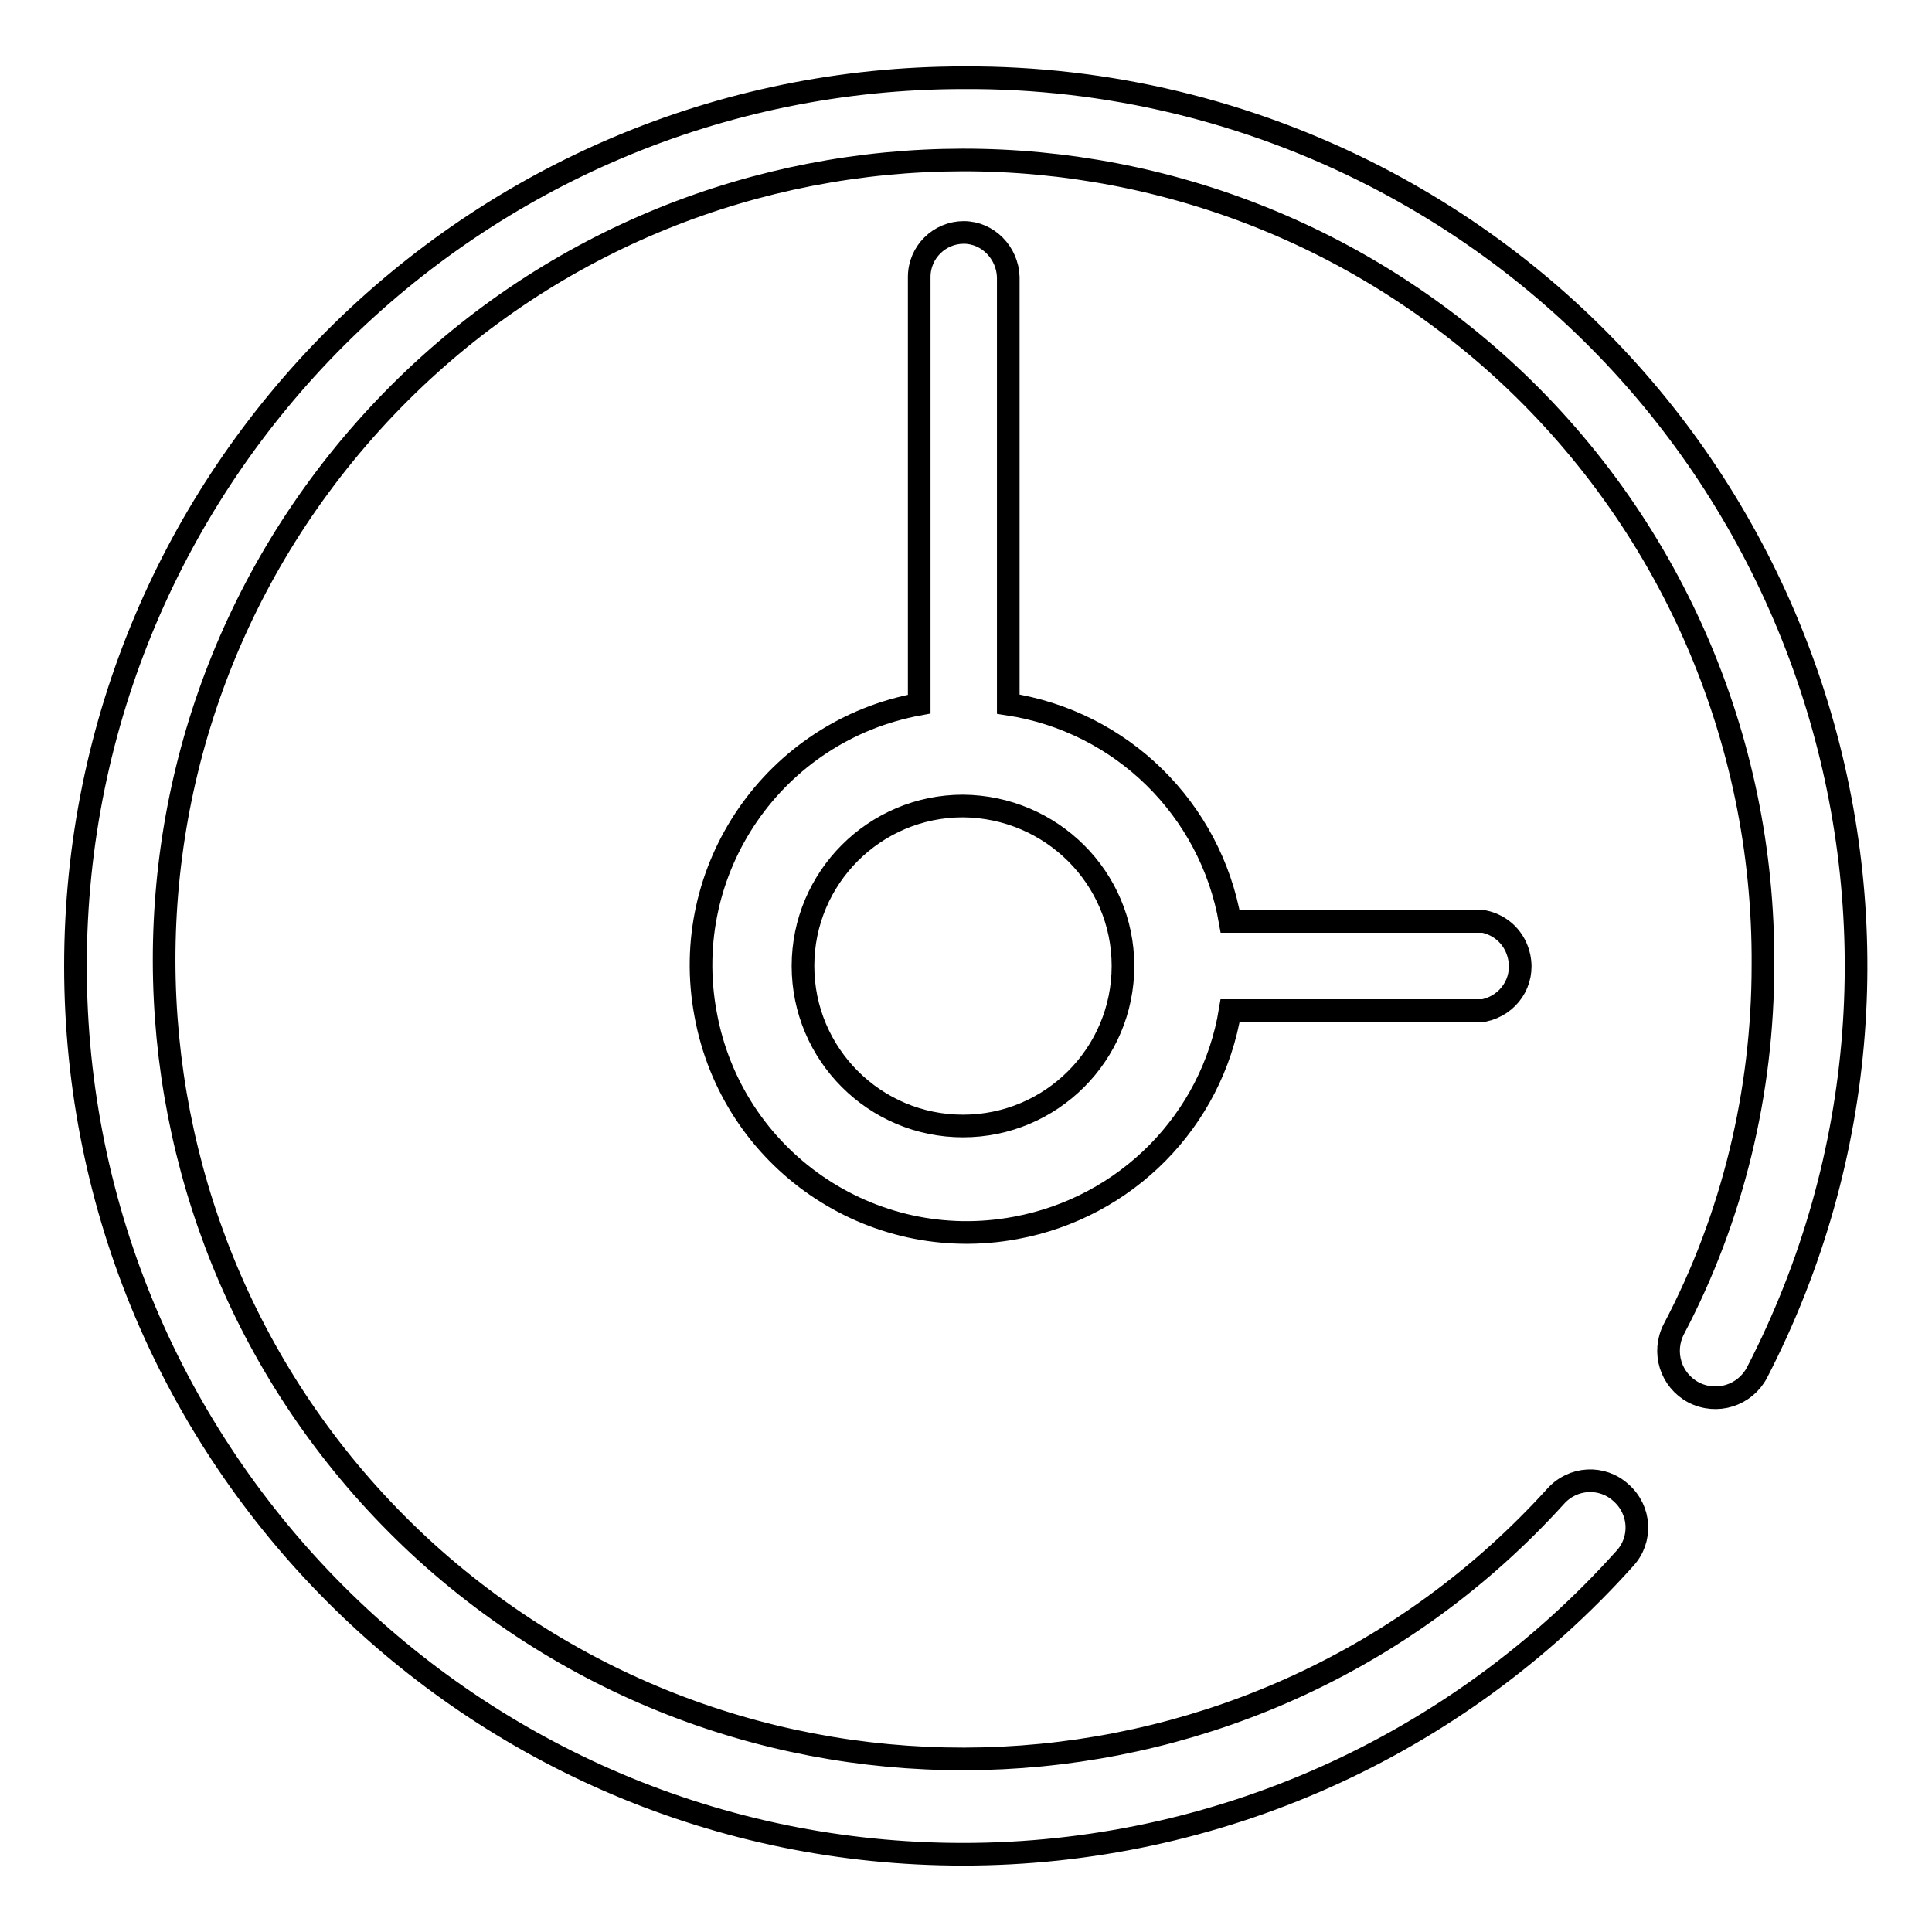
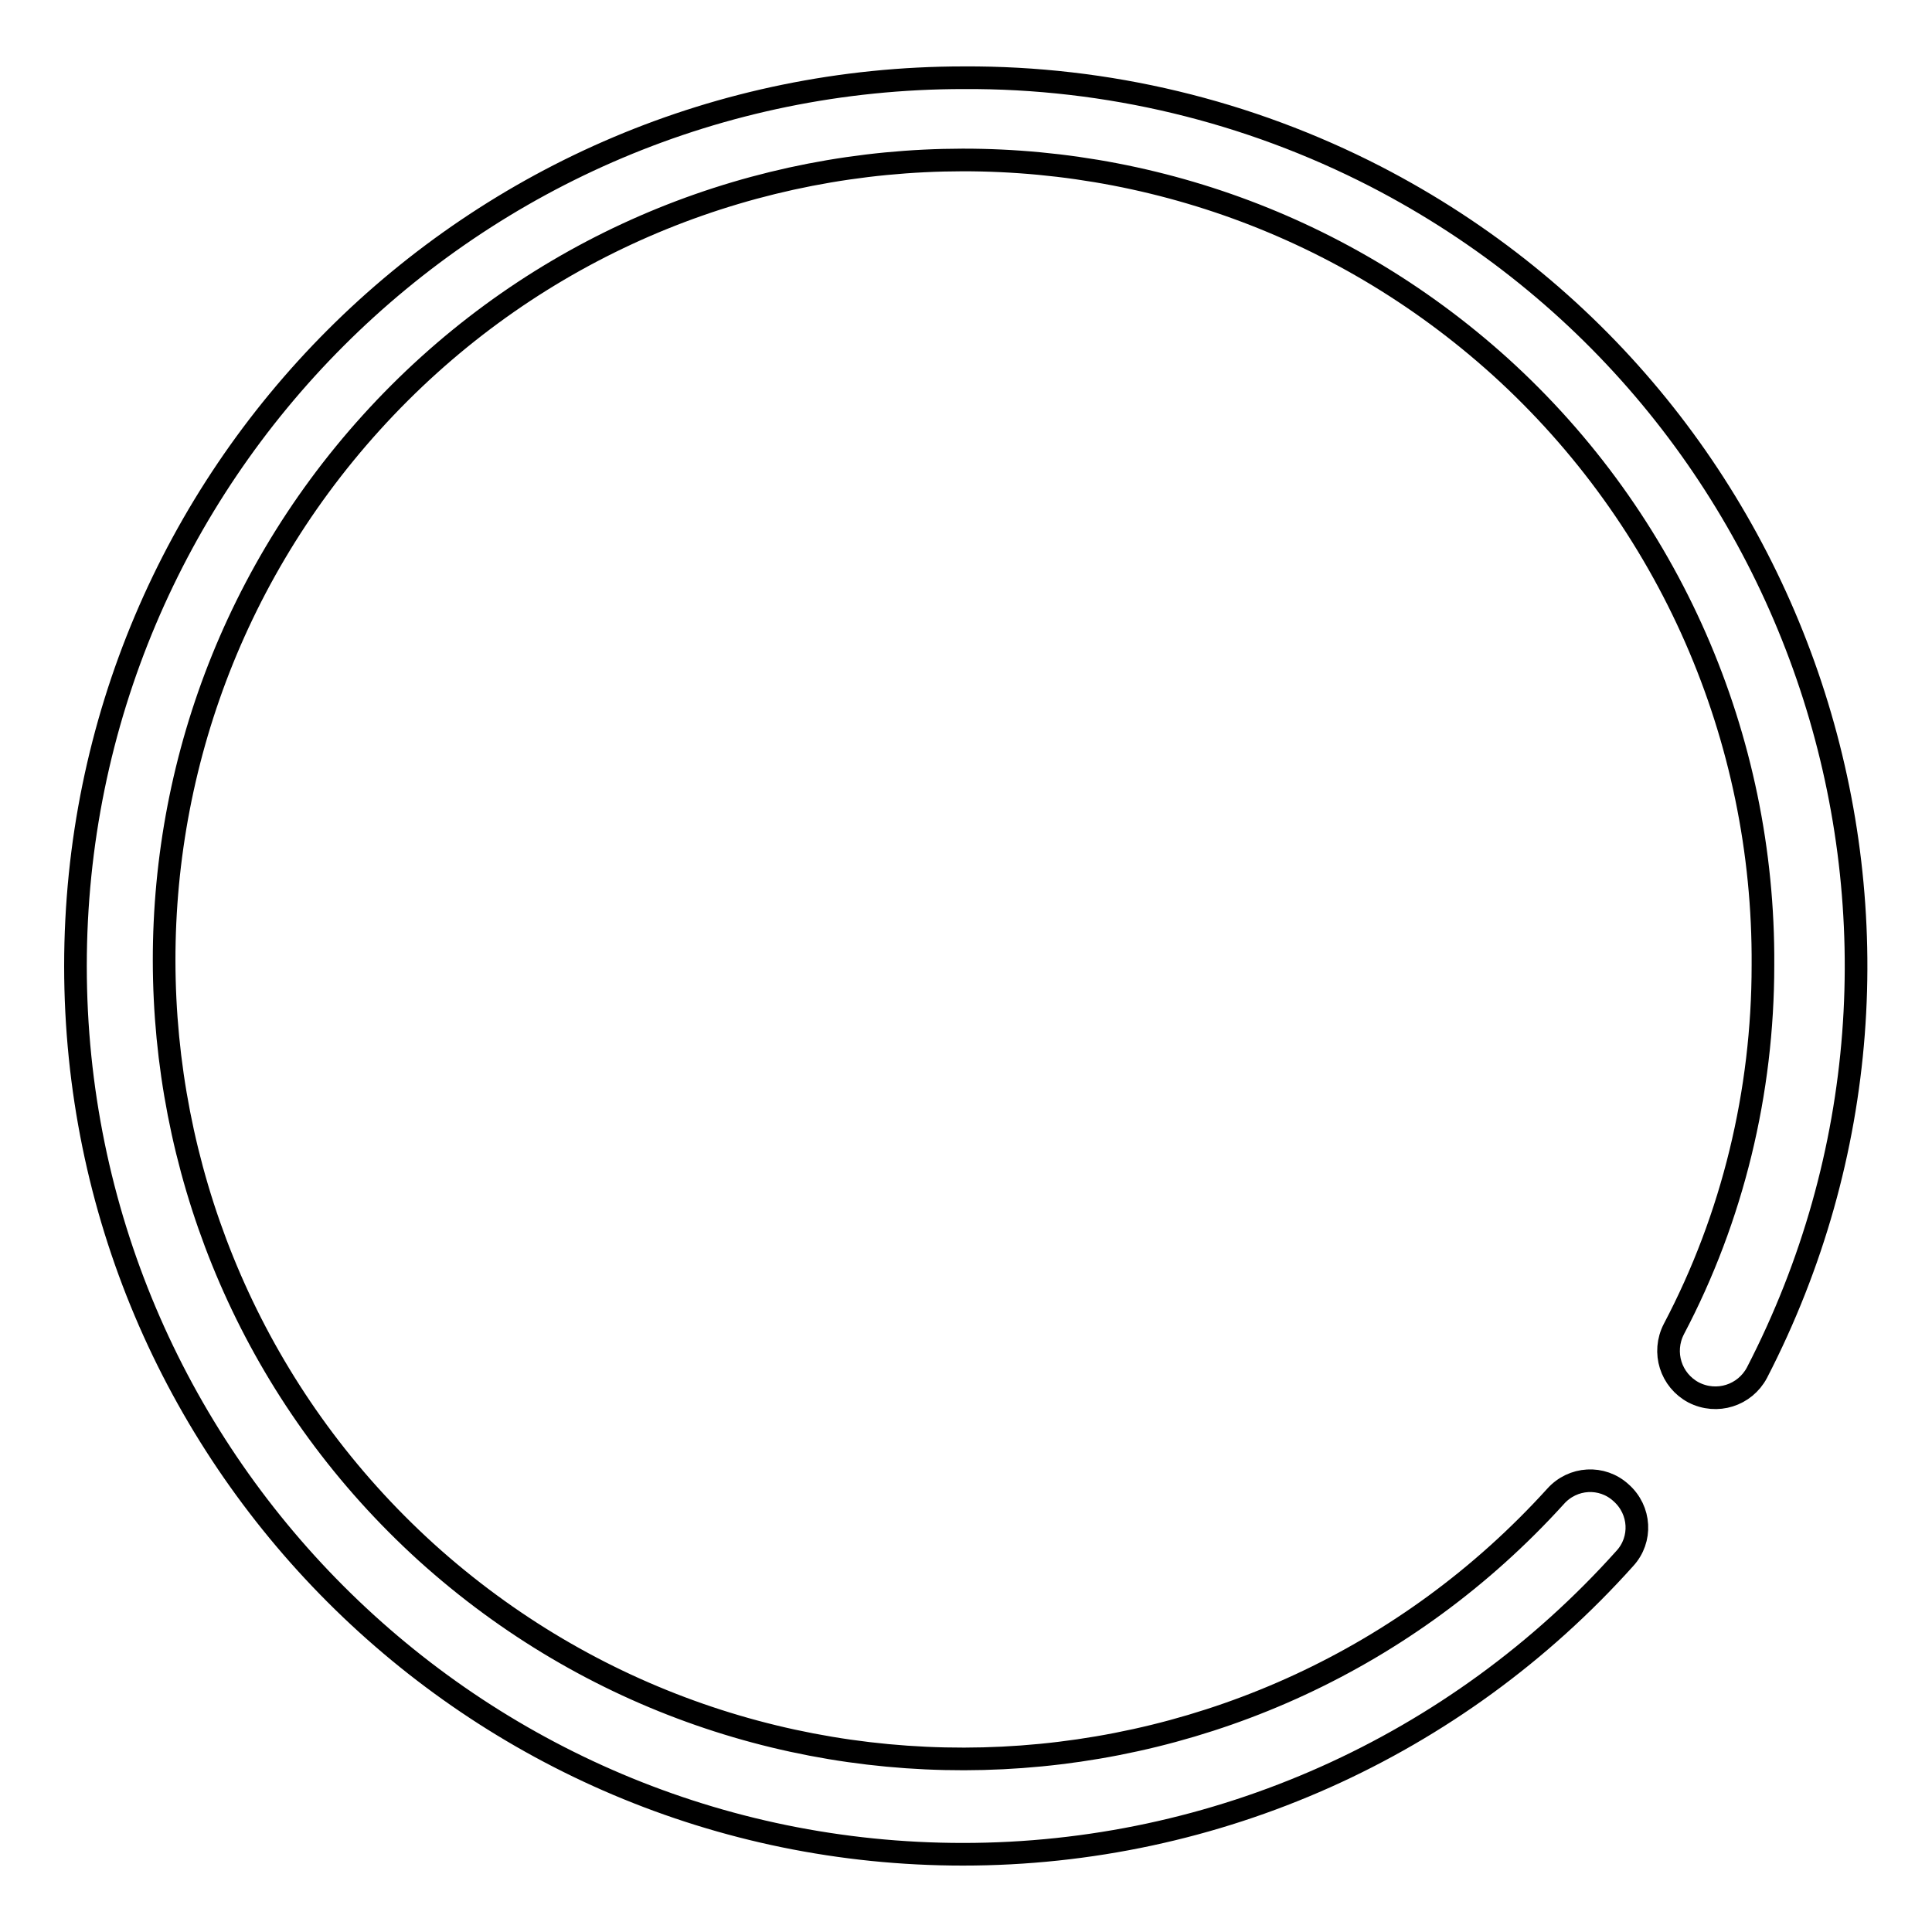
<svg xmlns="http://www.w3.org/2000/svg" version="1.1" x="0px" y="0px" viewBox="0 0 256 256" enable-background="new 0 0 256 256" xml:space="preserve">
  <g>
    <path stroke-width="3" fill-opacity="0" stroke="#000000" d="M127.7,10.3C62.7,10.3,10,63,10,128c0,65,52.7,117.7,117.6,117.7c33.5,0,65.3-14.2,87.7-39.2 c2.3-2.5,2.1-6.4-0.5-8.7c-2.5-2.3-6.4-2.1-8.7,0.5c-39.3,43.3-106.2,46.6-149.6,7.4C13.2,166.4,9.9,99.4,49.2,56 s106.2-46.6,149.6-7.4c22.4,20.3,35,49.1,34.8,79.3c0,16.8-4,33.4-11.8,48.2c-1.6,3.1-0.4,6.8,2.6,8.4c3.1,1.6,6.8,0.4,8.4-2.6 c29.8-57.7,7.2-128.7-50.5-158.5C165.4,14.7,146.7,10.2,127.7,10.3z" />
-     <path stroke-width="3" fill-opacity="0" stroke="#000000" d="M127.7,30.8c-3.2,0-5.9,2.6-5.9,5.9l0,0v56.6c-19.2,3.5-31.9,21.9-28.3,41.1c3.5,19.2,21.9,31.9,41.1,28.3 c14.6-2.7,26-14.2,28.4-28.8h33.6c3.3-0.7,5.4-3.8,4.7-7.1c-0.5-2.4-2.3-4.2-4.7-4.7H163c-2.6-14.9-14.4-26.5-29.4-28.8V36.7 C133.5,33.5,130.9,30.8,127.7,30.8L127.7,30.8z M148.8,128c0,11.7-9.5,21.2-21.2,21.2s-21.2-9.5-21.2-21.2 c0-11.7,9.5-21.2,21.2-21.2l0,0C139.3,106.9,148.8,116.3,148.8,128z" />
  </g>
</svg>